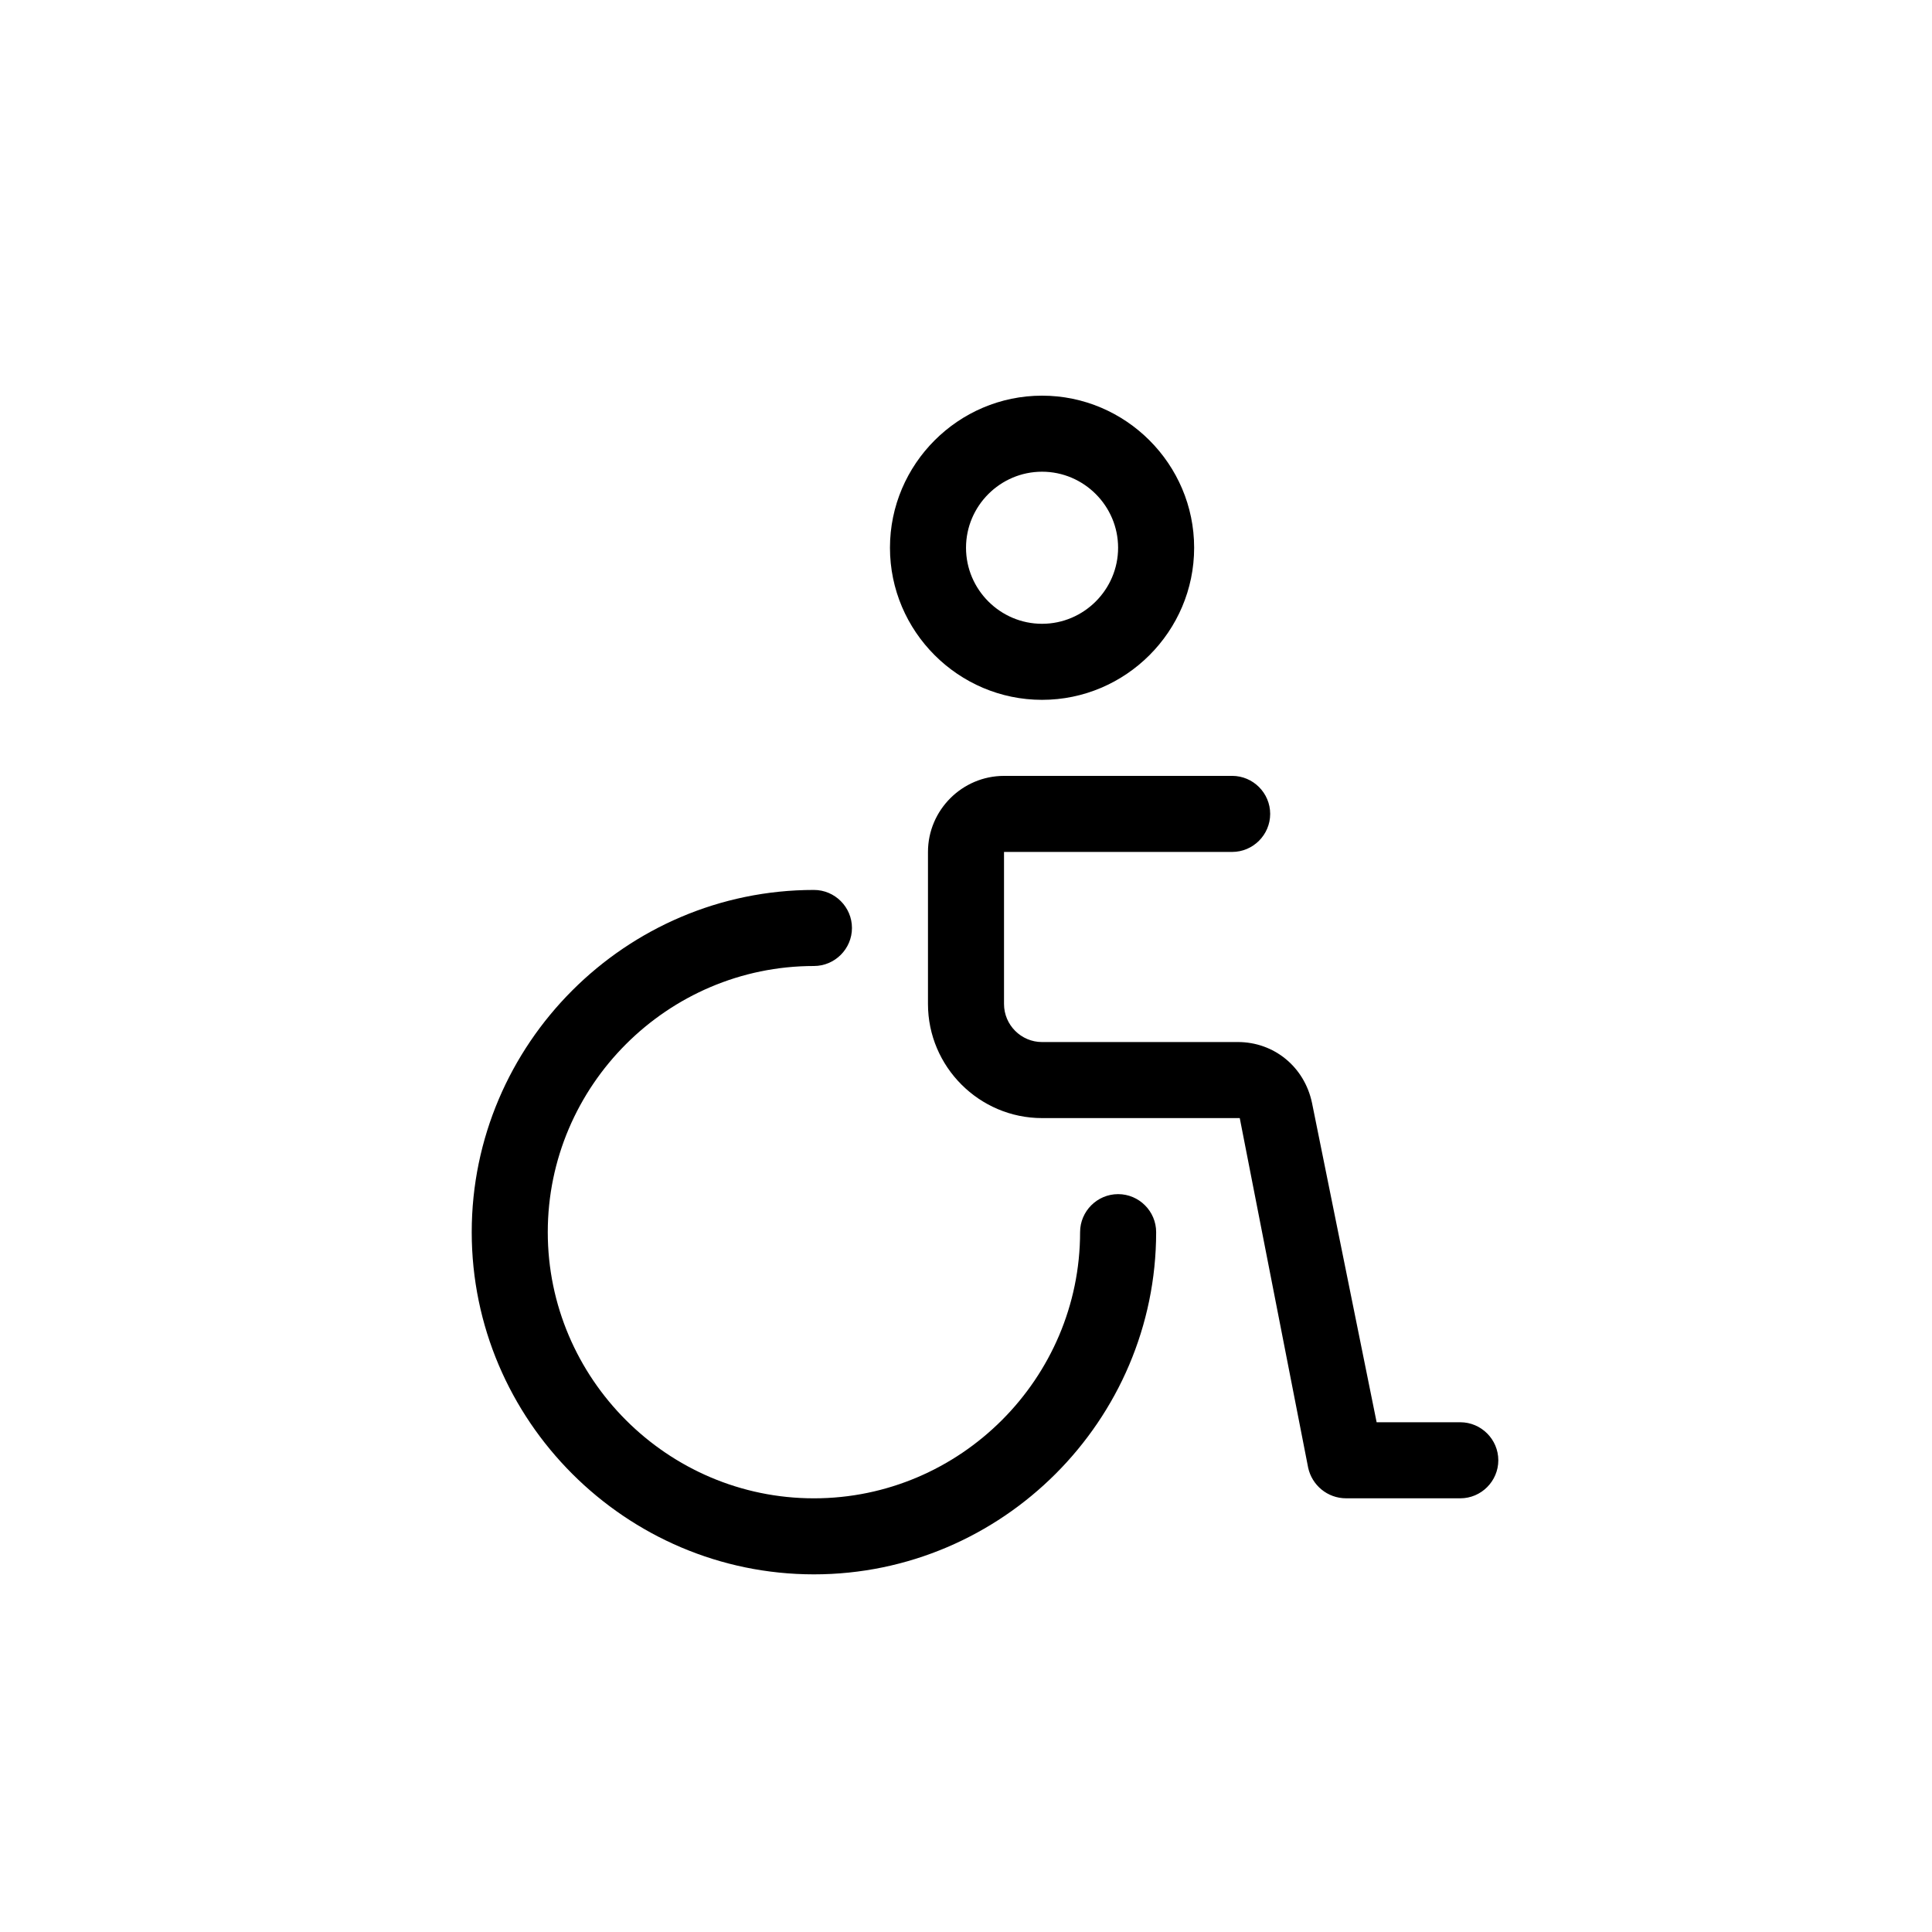
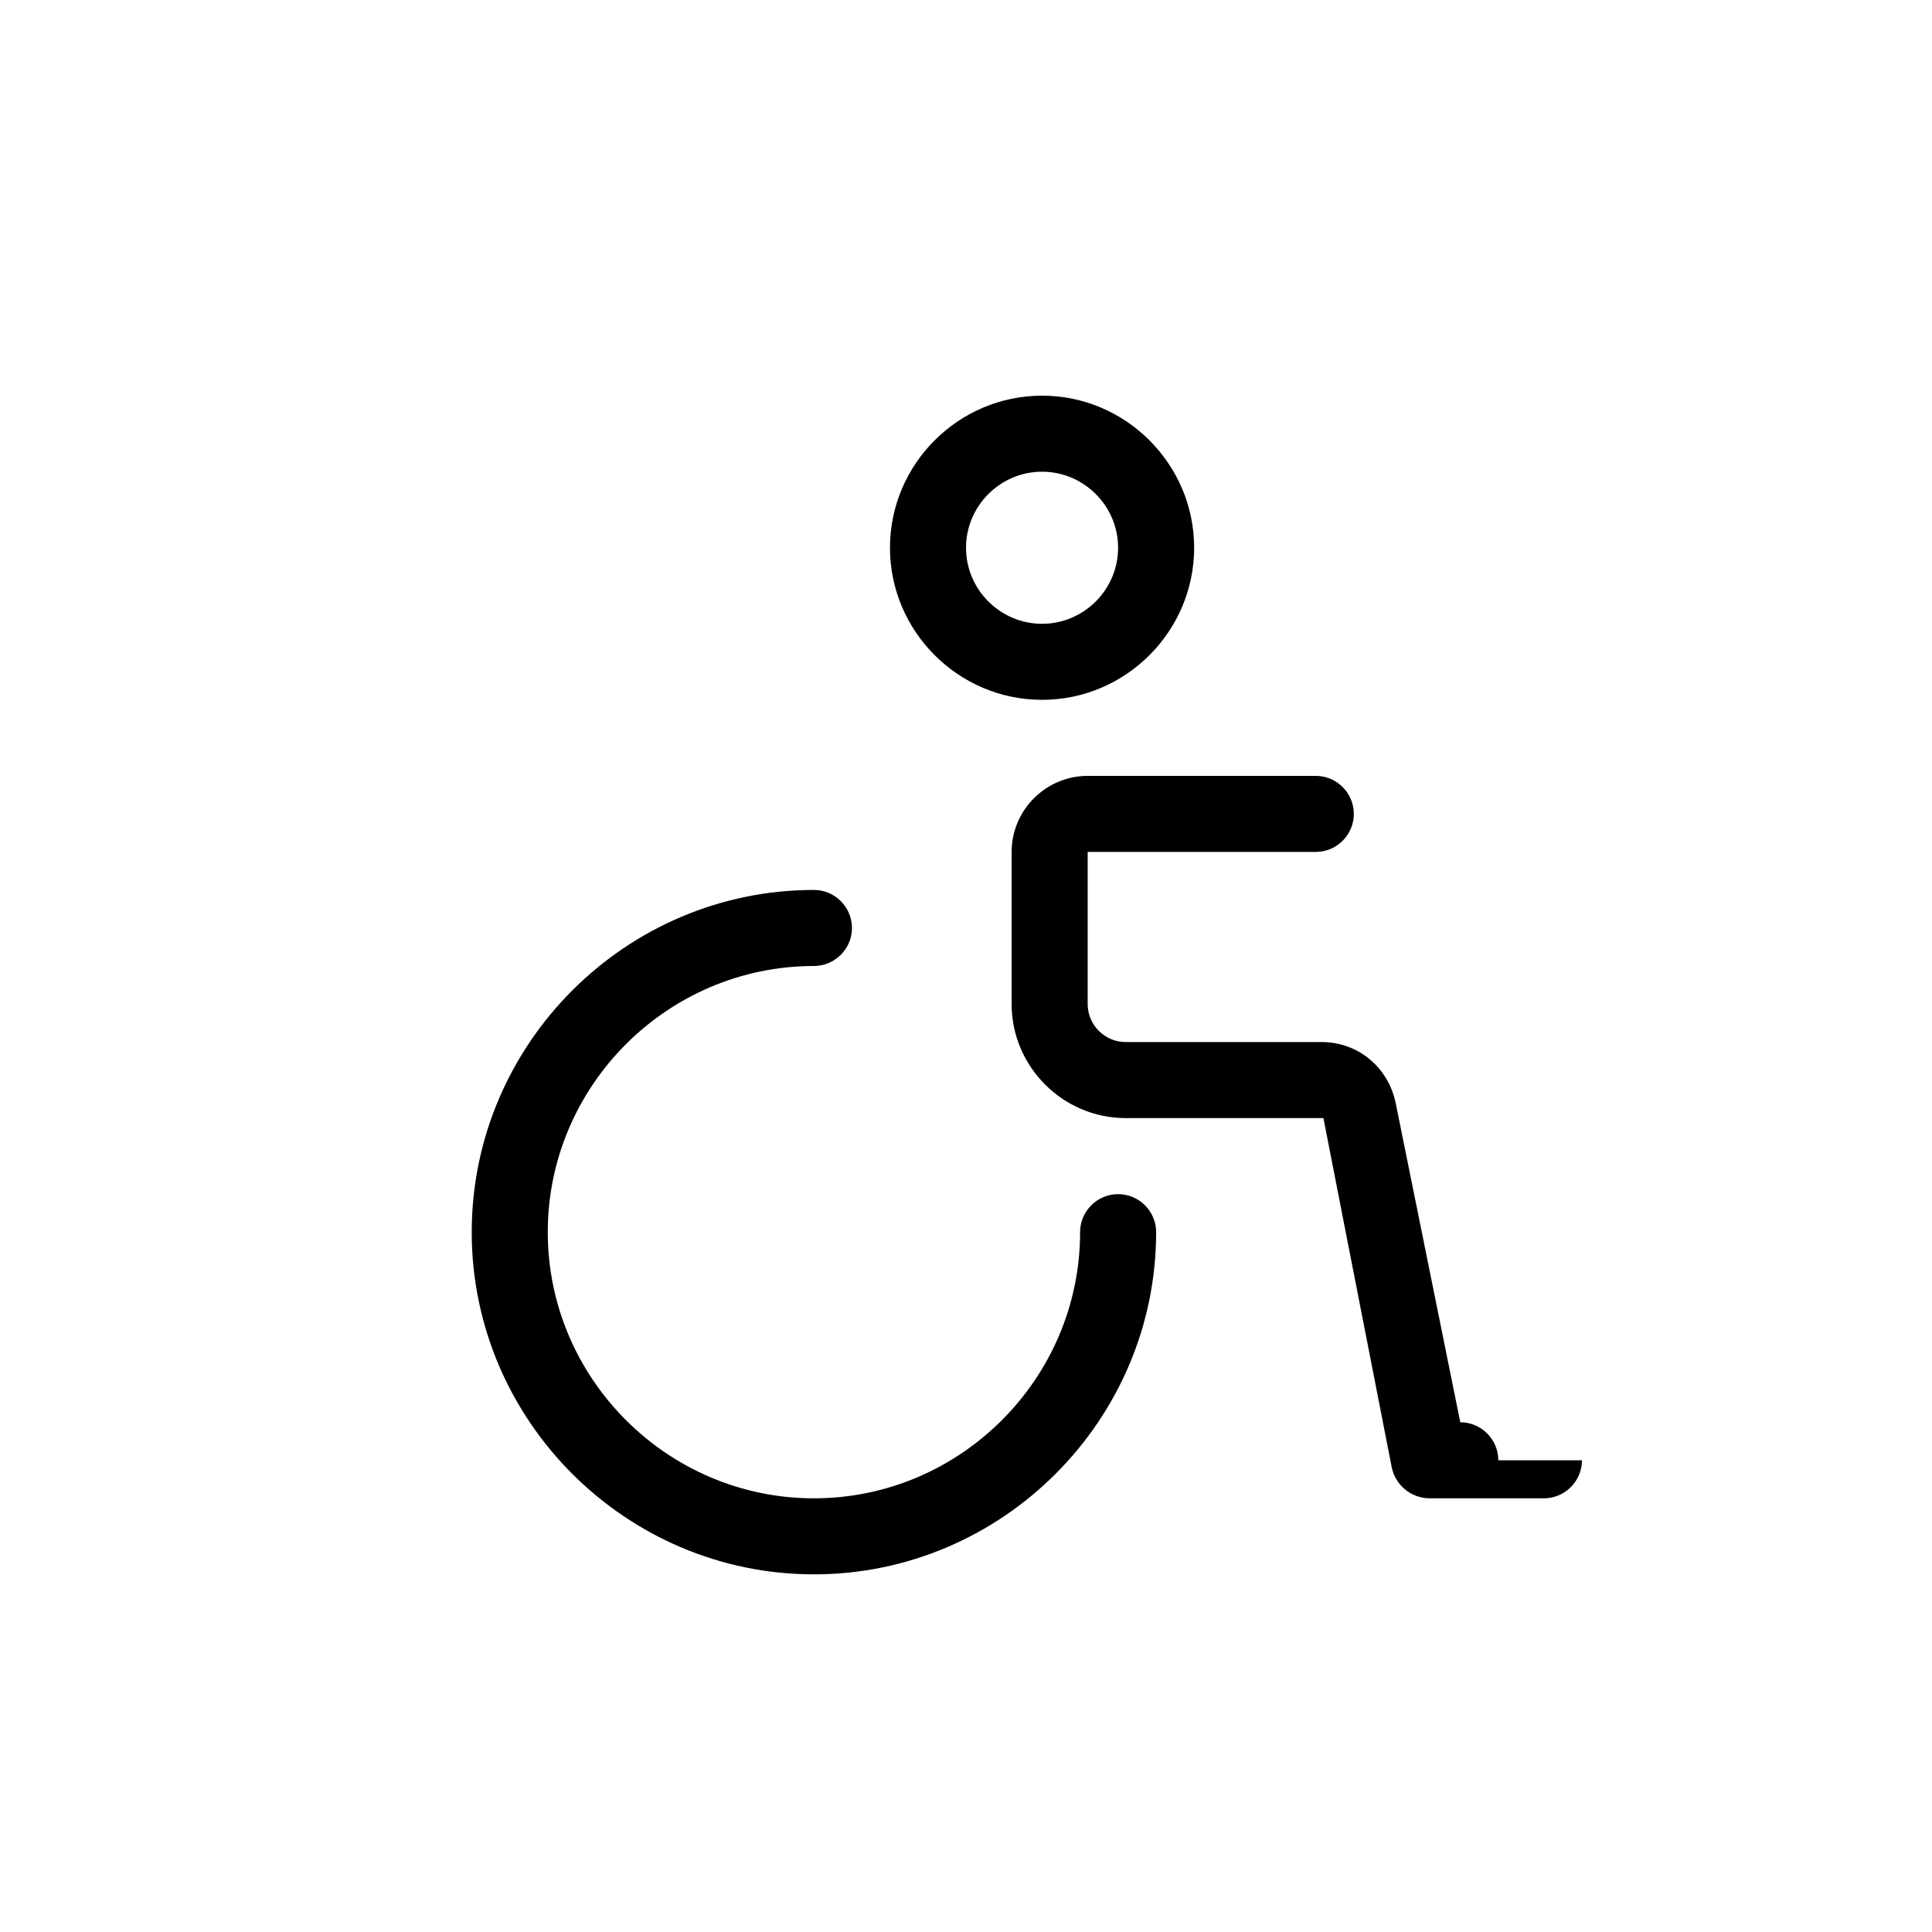
<svg xmlns="http://www.w3.org/2000/svg" fill="#000000" width="800px" height="800px" version="1.1" viewBox="144 144 512 512">
-   <path d="m359.7 561.22c-49.879 0-90.688-40.809-90.688-90.688s40.809-90.688 90.688-90.688c5.543 0 10.078 4.535 10.078 10.078s-4.535 10.078-10.078 10.078c-38.793 0-70.535 31.738-70.535 70.535 0 38.793 31.738 70.535 70.535 70.535 38.793 0 70.535-31.738 70.535-70.535 0-5.543 4.535-10.078 10.078-10.078 5.543 0 10.078 4.535 10.078 10.078-0.008 49.875-40.816 90.684-90.691 90.684zm100.76-272.06c0-22.168-18.137-40.305-40.305-40.305-22.168 0-40.305 18.137-40.305 40.305 0 22.168 18.137 40.305 40.305 40.305 22.168 0 40.305-18.137 40.305-40.305zm-20.152 0c0 11.082-9.07 20.152-20.152 20.152-11.082 0-20.152-9.07-20.152-20.152 0-11.082 9.07-20.152 20.152-20.152 11.082 0 20.152 9.07 20.152 20.152zm100.76 241.83c0-5.543-4.535-10.078-10.078-10.078h-22.168l-17.129-84.641c-2.016-9.574-10.078-16.121-19.648-16.121l-51.891 0.004c-5.543 0-10.078-4.535-10.078-10.078v-40.305h60.457c5.543 0 10.078-4.535 10.078-10.078 0-5.543-4.535-10.078-10.078-10.078l-60.457 0.004c-11.082 0-20.152 9.07-20.152 20.152v40.305c0 16.625 13.602 30.23 30.23 30.23h52.395l18.137 92.699c1.008 4.535 5.039 8.062 10.078 8.062h30.23c5.539 0 10.074-4.535 10.074-10.078z" />
+   <path d="m359.7 561.22c-49.879 0-90.688-40.809-90.688-90.688s40.809-90.688 90.688-90.688c5.543 0 10.078 4.535 10.078 10.078s-4.535 10.078-10.078 10.078c-38.793 0-70.535 31.738-70.535 70.535 0 38.793 31.738 70.535 70.535 70.535 38.793 0 70.535-31.738 70.535-70.535 0-5.543 4.535-10.078 10.078-10.078 5.543 0 10.078 4.535 10.078 10.078-0.008 49.875-40.816 90.684-90.691 90.684zm100.76-272.06c0-22.168-18.137-40.305-40.305-40.305-22.168 0-40.305 18.137-40.305 40.305 0 22.168 18.137 40.305 40.305 40.305 22.168 0 40.305-18.137 40.305-40.305zm-20.152 0c0 11.082-9.07 20.152-20.152 20.152-11.082 0-20.152-9.07-20.152-20.152 0-11.082 9.07-20.152 20.152-20.152 11.082 0 20.152 9.07 20.152 20.152zm100.76 241.83c0-5.543-4.535-10.078-10.078-10.078l-17.129-84.641c-2.016-9.574-10.078-16.121-19.648-16.121l-51.891 0.004c-5.543 0-10.078-4.535-10.078-10.078v-40.305h60.457c5.543 0 10.078-4.535 10.078-10.078 0-5.543-4.535-10.078-10.078-10.078l-60.457 0.004c-11.082 0-20.152 9.07-20.152 20.152v40.305c0 16.625 13.602 30.23 30.23 30.23h52.395l18.137 92.699c1.008 4.535 5.039 8.062 10.078 8.062h30.23c5.539 0 10.074-4.535 10.074-10.078z" />
</svg>